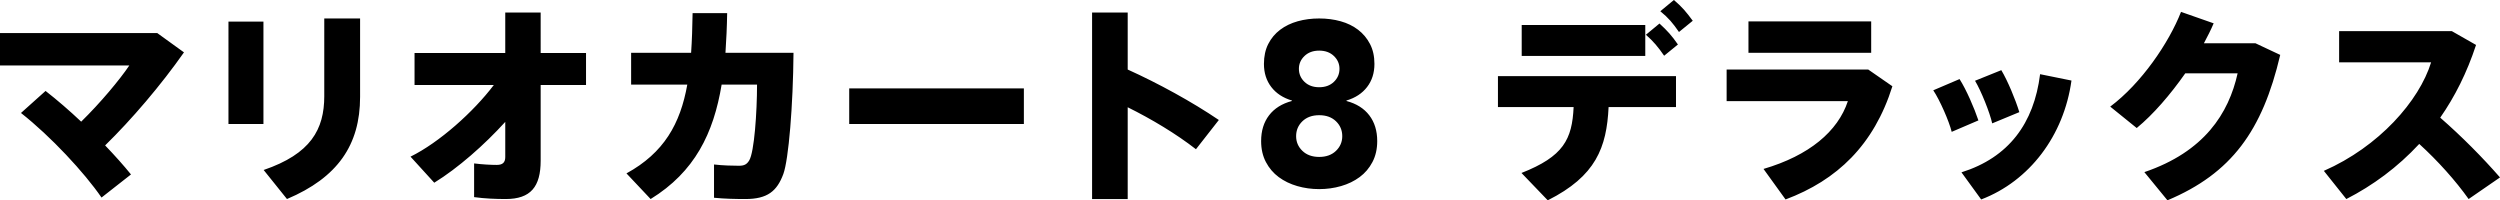
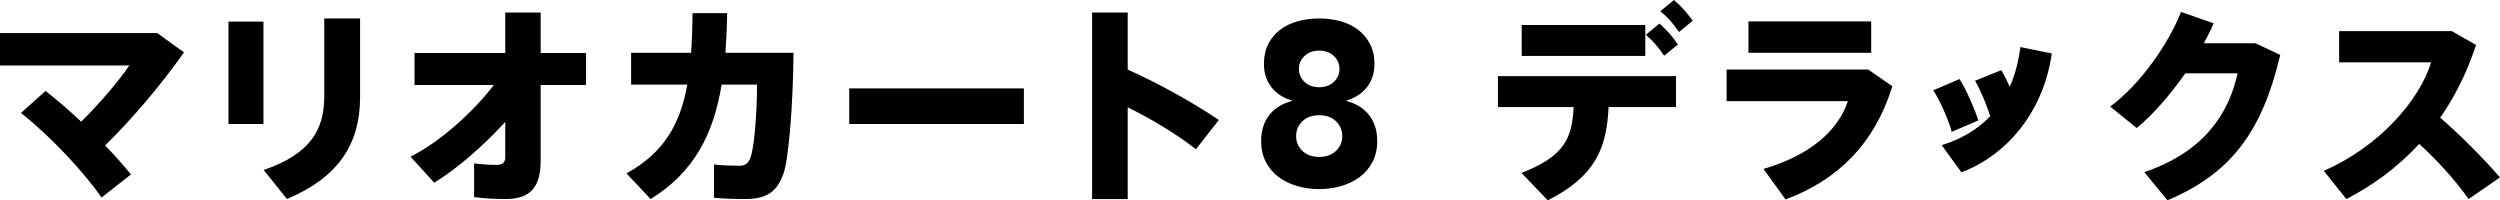
<svg xmlns="http://www.w3.org/2000/svg" id="a" data-name="レイヤー 1" width="259.517" height="20.793" viewBox="0 0 259.517 20.793">
-   <path d="M16.326,3.432H0v3.367H13.422c-.99,1.474-3.015,3.895-4.995,5.831-1.21-1.144-2.486-2.244-3.697-3.19l-2.552,2.288c3.08,2.42,6.579,6.183,8.361,8.779l3.058-2.398c-.748-.924-1.672-1.958-2.684-3.014,2.75-2.685,5.809-6.271,8.185-9.659l-2.772-2.002Zm7.39,9.439h3.631V2.244h-3.631V12.872Zm9.946-2.904c0,3.476-1.408,6.007-6.293,7.679l2.42,3.014c5.259-2.222,7.591-5.611,7.591-10.605V1.914h-3.719V9.968ZM56.124,1.298h-3.675V5.501h-9.417v3.323h8.229c-2.112,2.794-5.655,5.963-8.647,7.437l2.464,2.706c2.464-1.518,5.193-3.917,7.371-6.315v3.653c0,.594-.308,.814-.88,.814-.594,0-1.474-.044-2.354-.154v3.498c1.122,.154,2.288,.198,3.278,.198,2.596,0,3.631-1.276,3.631-3.983v-7.855h4.709v-3.323h-4.709V1.298Zm19.359,.066h-3.587c-.022,1.452-.066,2.839-.154,4.115h-6.227v3.301h5.831c-.726,4.071-2.42,7.085-6.315,9.219l2.509,2.662c4.577-2.816,6.535-6.821,7.371-11.882h3.675c0,2.86-.286,7.019-.814,7.877-.242,.396-.506,.55-1.056,.55-.594,0-1.672-.022-2.596-.132v3.454c1.1,.11,2.266,.132,3.256,.132,2.288,0,3.278-.814,3.939-2.596,.55-1.496,1.012-7.129,1.056-12.586h-7.063c.088-1.32,.154-2.684,.176-4.115Zm12.671,11.508h18.131v-3.697h-18.131v3.697ZM117.063,1.298h-3.697V20.661h3.697V11.134c2.486,1.232,5.017,2.75,7.085,4.357l2.376-3.036c-2.794-1.892-6.293-3.807-9.461-5.237V1.298Zm22.709,9.185v-.048c.92-.274,1.633-.742,2.142-1.404,.508-.661,.762-1.46,.762-2.396,0-.79-.153-1.48-.46-2.069-.307-.589-.718-1.081-1.234-1.476-.517-.395-1.122-.69-1.815-.883-.694-.194-1.436-.29-2.226-.29s-1.533,.097-2.226,.29c-.694,.194-1.303,.488-1.827,.883-.524,.396-.936,.888-1.234,1.476-.299,.589-.448,1.279-.448,2.069,0,.936,.254,1.734,.762,2.396,.508,.662,1.222,1.13,2.142,1.404v.048c-1.033,.275-1.823,.771-2.372,1.488-.549,.718-.823,1.609-.823,2.674,0,.823,.165,1.549,.496,2.178,.33,.629,.774,1.149,1.331,1.561,.557,.411,1.198,.722,1.924,.932,.726,.21,1.484,.315,2.275,.315s1.549-.105,2.275-.315c.726-.209,1.367-.52,1.924-.932,.557-.411,1-.932,1.331-1.561,.33-.629,.496-1.355,.496-2.178,0-1.065-.275-1.956-.823-2.674-.549-.718-1.339-1.214-2.372-1.488Zm-4.356-4.671c.387-.371,.896-.557,1.525-.557s1.137,.186,1.525,.557c.387,.371,.581,.815,.581,1.331,0,.532-.194,.984-.581,1.355-.387,.371-.896,.557-1.525,.557s-1.137-.185-1.525-.557c-.387-.371-.581-.823-.581-1.355,0-.516,.194-.96,.581-1.331Zm3.267,9.849c-.436,.42-1.016,.629-1.742,.629s-1.307-.209-1.742-.629c-.436-.419-.653-.927-.653-1.525,0-.613,.218-1.129,.653-1.549,.436-.419,1.016-.629,1.742-.629s1.307,.21,1.742,.629c.436,.42,.653,.936,.653,1.549,0,.597-.218,1.105-.653,1.525ZM170.791,2.596h-12.828v3.212h12.828V2.596Zm1.474-.154l-1.408,1.166c.792,.704,1.254,1.254,1.892,2.178l1.43-1.166c-.638-.924-1.078-1.408-1.914-2.178Zm1.496-2.442l-1.408,1.166c.858,.704,1.298,1.232,1.936,2.156l1.43-1.166c-.682-.924-1.1-1.43-1.958-2.156Zm-18.263,11.112h7.855c-.154,3.366-1.056,5.127-5.413,6.843l2.728,2.838c4.995-2.508,6.117-5.479,6.315-9.681h6.997v-3.212h-18.483v3.212ZM194.242,2.222h-12.74v3.257h12.74V2.222Zm-15.006,4.995v3.278h12.586c-1.034,3.147-4.027,5.655-8.757,7.041l2.288,3.169c5.347-2.002,9.175-5.655,11.09-11.75l-2.508-1.738h-14.698Zm30.384,4.423c-.396-1.298-1.21-3.256-1.87-4.357l-2.728,1.1c.638,1.056,1.54,3.322,1.782,4.423l2.816-1.166Zm-6.205-3.432l-2.729,1.166c.682,1.012,1.65,3.234,1.914,4.313l2.772-1.188c-.418-1.254-1.254-3.19-1.958-4.291Zm.198,9.681l2.046,2.816c5.017-1.914,8.581-6.623,9.374-12.344l-3.257-.66c-.638,5.105-3.256,8.647-8.163,10.188Zm25.168-13.4c.374-.704,.726-1.386,1.012-2.068l-3.388-1.188c-1.254,3.212-4.115,7.415-7.349,9.835l2.75,2.222c1.716-1.408,3.498-3.476,5.039-5.677h5.435c-.924,4.159-3.454,8.141-9.681,10.254l2.398,2.926c6.645-2.794,9.857-7.217,11.706-15.094l-2.574-1.21h-5.347Zm24.531,7.723c1.518-2.178,2.772-4.665,3.719-7.547l-2.508-1.43h-11.706v3.235h9.549c-1.232,4.004-5.413,8.757-11.134,11.266l2.333,2.926c2.75-1.408,5.325-3.3,7.569-5.721,1.936,1.76,3.784,3.828,5.127,5.721l3.256-2.244c-1.804-2.068-3.96-4.247-6.205-6.205Z" />
+   <path d="M16.326,3.432H0v3.367H13.422c-.99,1.474-3.015,3.895-4.995,5.831-1.21-1.144-2.486-2.244-3.697-3.19l-2.552,2.288c3.08,2.42,6.579,6.183,8.361,8.779l3.058-2.398c-.748-.924-1.672-1.958-2.684-3.014,2.75-2.685,5.809-6.271,8.185-9.659l-2.772-2.002Zm7.39,9.439h3.631V2.244h-3.631V12.872Zm9.946-2.904c0,3.476-1.408,6.007-6.293,7.679l2.42,3.014c5.259-2.222,7.591-5.611,7.591-10.605V1.914h-3.719V9.968ZM56.124,1.298h-3.675V5.501h-9.417v3.323h8.229c-2.112,2.794-5.655,5.963-8.647,7.437l2.464,2.706c2.464-1.518,5.193-3.917,7.371-6.315v3.653c0,.594-.308,.814-.88,.814-.594,0-1.474-.044-2.354-.154v3.498c1.122,.154,2.288,.198,3.278,.198,2.596,0,3.631-1.276,3.631-3.983v-7.855h4.709v-3.323h-4.709V1.298Zm19.359,.066h-3.587c-.022,1.452-.066,2.839-.154,4.115h-6.227v3.301h5.831c-.726,4.071-2.42,7.085-6.315,9.219l2.509,2.662c4.577-2.816,6.535-6.821,7.371-11.882h3.675c0,2.86-.286,7.019-.814,7.877-.242,.396-.506,.55-1.056,.55-.594,0-1.672-.022-2.596-.132v3.454c1.1,.11,2.266,.132,3.256,.132,2.288,0,3.278-.814,3.939-2.596,.55-1.496,1.012-7.129,1.056-12.586h-7.063c.088-1.32,.154-2.684,.176-4.115Zm12.671,11.508h18.131v-3.697h-18.131v3.697ZM117.063,1.298h-3.697V20.661h3.697V11.134c2.486,1.232,5.017,2.75,7.085,4.357l2.376-3.036c-2.794-1.892-6.293-3.807-9.461-5.237V1.298Zm22.709,9.185v-.048c.92-.274,1.633-.742,2.142-1.404,.508-.661,.762-1.46,.762-2.396,0-.79-.153-1.48-.46-2.069-.307-.589-.718-1.081-1.234-1.476-.517-.395-1.122-.69-1.815-.883-.694-.194-1.436-.29-2.226-.29s-1.533,.097-2.226,.29c-.694,.194-1.303,.488-1.827,.883-.524,.396-.936,.888-1.234,1.476-.299,.589-.448,1.279-.448,2.069,0,.936,.254,1.734,.762,2.396,.508,.662,1.222,1.13,2.142,1.404v.048c-1.033,.275-1.823,.771-2.372,1.488-.549,.718-.823,1.609-.823,2.674,0,.823,.165,1.549,.496,2.178,.33,.629,.774,1.149,1.331,1.561,.557,.411,1.198,.722,1.924,.932,.726,.21,1.484,.315,2.275,.315s1.549-.105,2.275-.315c.726-.209,1.367-.52,1.924-.932,.557-.411,1-.932,1.331-1.561,.33-.629,.496-1.355,.496-2.178,0-1.065-.275-1.956-.823-2.674-.549-.718-1.339-1.214-2.372-1.488Zm-4.356-4.671c.387-.371,.896-.557,1.525-.557s1.137,.186,1.525,.557c.387,.371,.581,.815,.581,1.331,0,.532-.194,.984-.581,1.355-.387,.371-.896,.557-1.525,.557s-1.137-.185-1.525-.557c-.387-.371-.581-.823-.581-1.355,0-.516,.194-.96,.581-1.331Zm3.267,9.849c-.436,.42-1.016,.629-1.742,.629s-1.307-.209-1.742-.629c-.436-.419-.653-.927-.653-1.525,0-.613,.218-1.129,.653-1.549,.436-.419,1.016-.629,1.742-.629s1.307,.21,1.742,.629c.436,.42,.653,.936,.653,1.549,0,.597-.218,1.105-.653,1.525ZM170.791,2.596h-12.828v3.212h12.828V2.596Zm1.474-.154l-1.408,1.166c.792,.704,1.254,1.254,1.892,2.178l1.43-1.166c-.638-.924-1.078-1.408-1.914-2.178Zm1.496-2.442l-1.408,1.166c.858,.704,1.298,1.232,1.936,2.156l1.43-1.166c-.682-.924-1.1-1.43-1.958-2.156Zm-18.263,11.112h7.855c-.154,3.366-1.056,5.127-5.413,6.843l2.728,2.838c4.995-2.508,6.117-5.479,6.315-9.681h6.997v-3.212h-18.483v3.212ZM194.242,2.222h-12.74v3.257h12.74V2.222Zm-15.006,4.995v3.278h12.586c-1.034,3.147-4.027,5.655-8.757,7.041l2.288,3.169c5.347-2.002,9.175-5.655,11.09-11.75l-2.508-1.738h-14.698Zm30.384,4.423c-.396-1.298-1.21-3.256-1.87-4.357l-2.728,1.1c.638,1.056,1.54,3.322,1.782,4.423l2.816-1.166Zm-6.205-3.432l-2.729,1.166c.682,1.012,1.65,3.234,1.914,4.313l2.772-1.188c-.418-1.254-1.254-3.19-1.958-4.291Zm.198,9.681c5.017-1.914,8.581-6.623,9.374-12.344l-3.257-.66c-.638,5.105-3.256,8.647-8.163,10.188Zm25.168-13.4c.374-.704,.726-1.386,1.012-2.068l-3.388-1.188c-1.254,3.212-4.115,7.415-7.349,9.835l2.75,2.222c1.716-1.408,3.498-3.476,5.039-5.677h5.435c-.924,4.159-3.454,8.141-9.681,10.254l2.398,2.926c6.645-2.794,9.857-7.217,11.706-15.094l-2.574-1.21h-5.347Zm24.531,7.723c1.518-2.178,2.772-4.665,3.719-7.547l-2.508-1.43h-11.706v3.235h9.549c-1.232,4.004-5.413,8.757-11.134,11.266l2.333,2.926c2.75-1.408,5.325-3.3,7.569-5.721,1.936,1.76,3.784,3.828,5.127,5.721l3.256-2.244c-1.804-2.068-3.96-4.247-6.205-6.205Z" />
</svg>